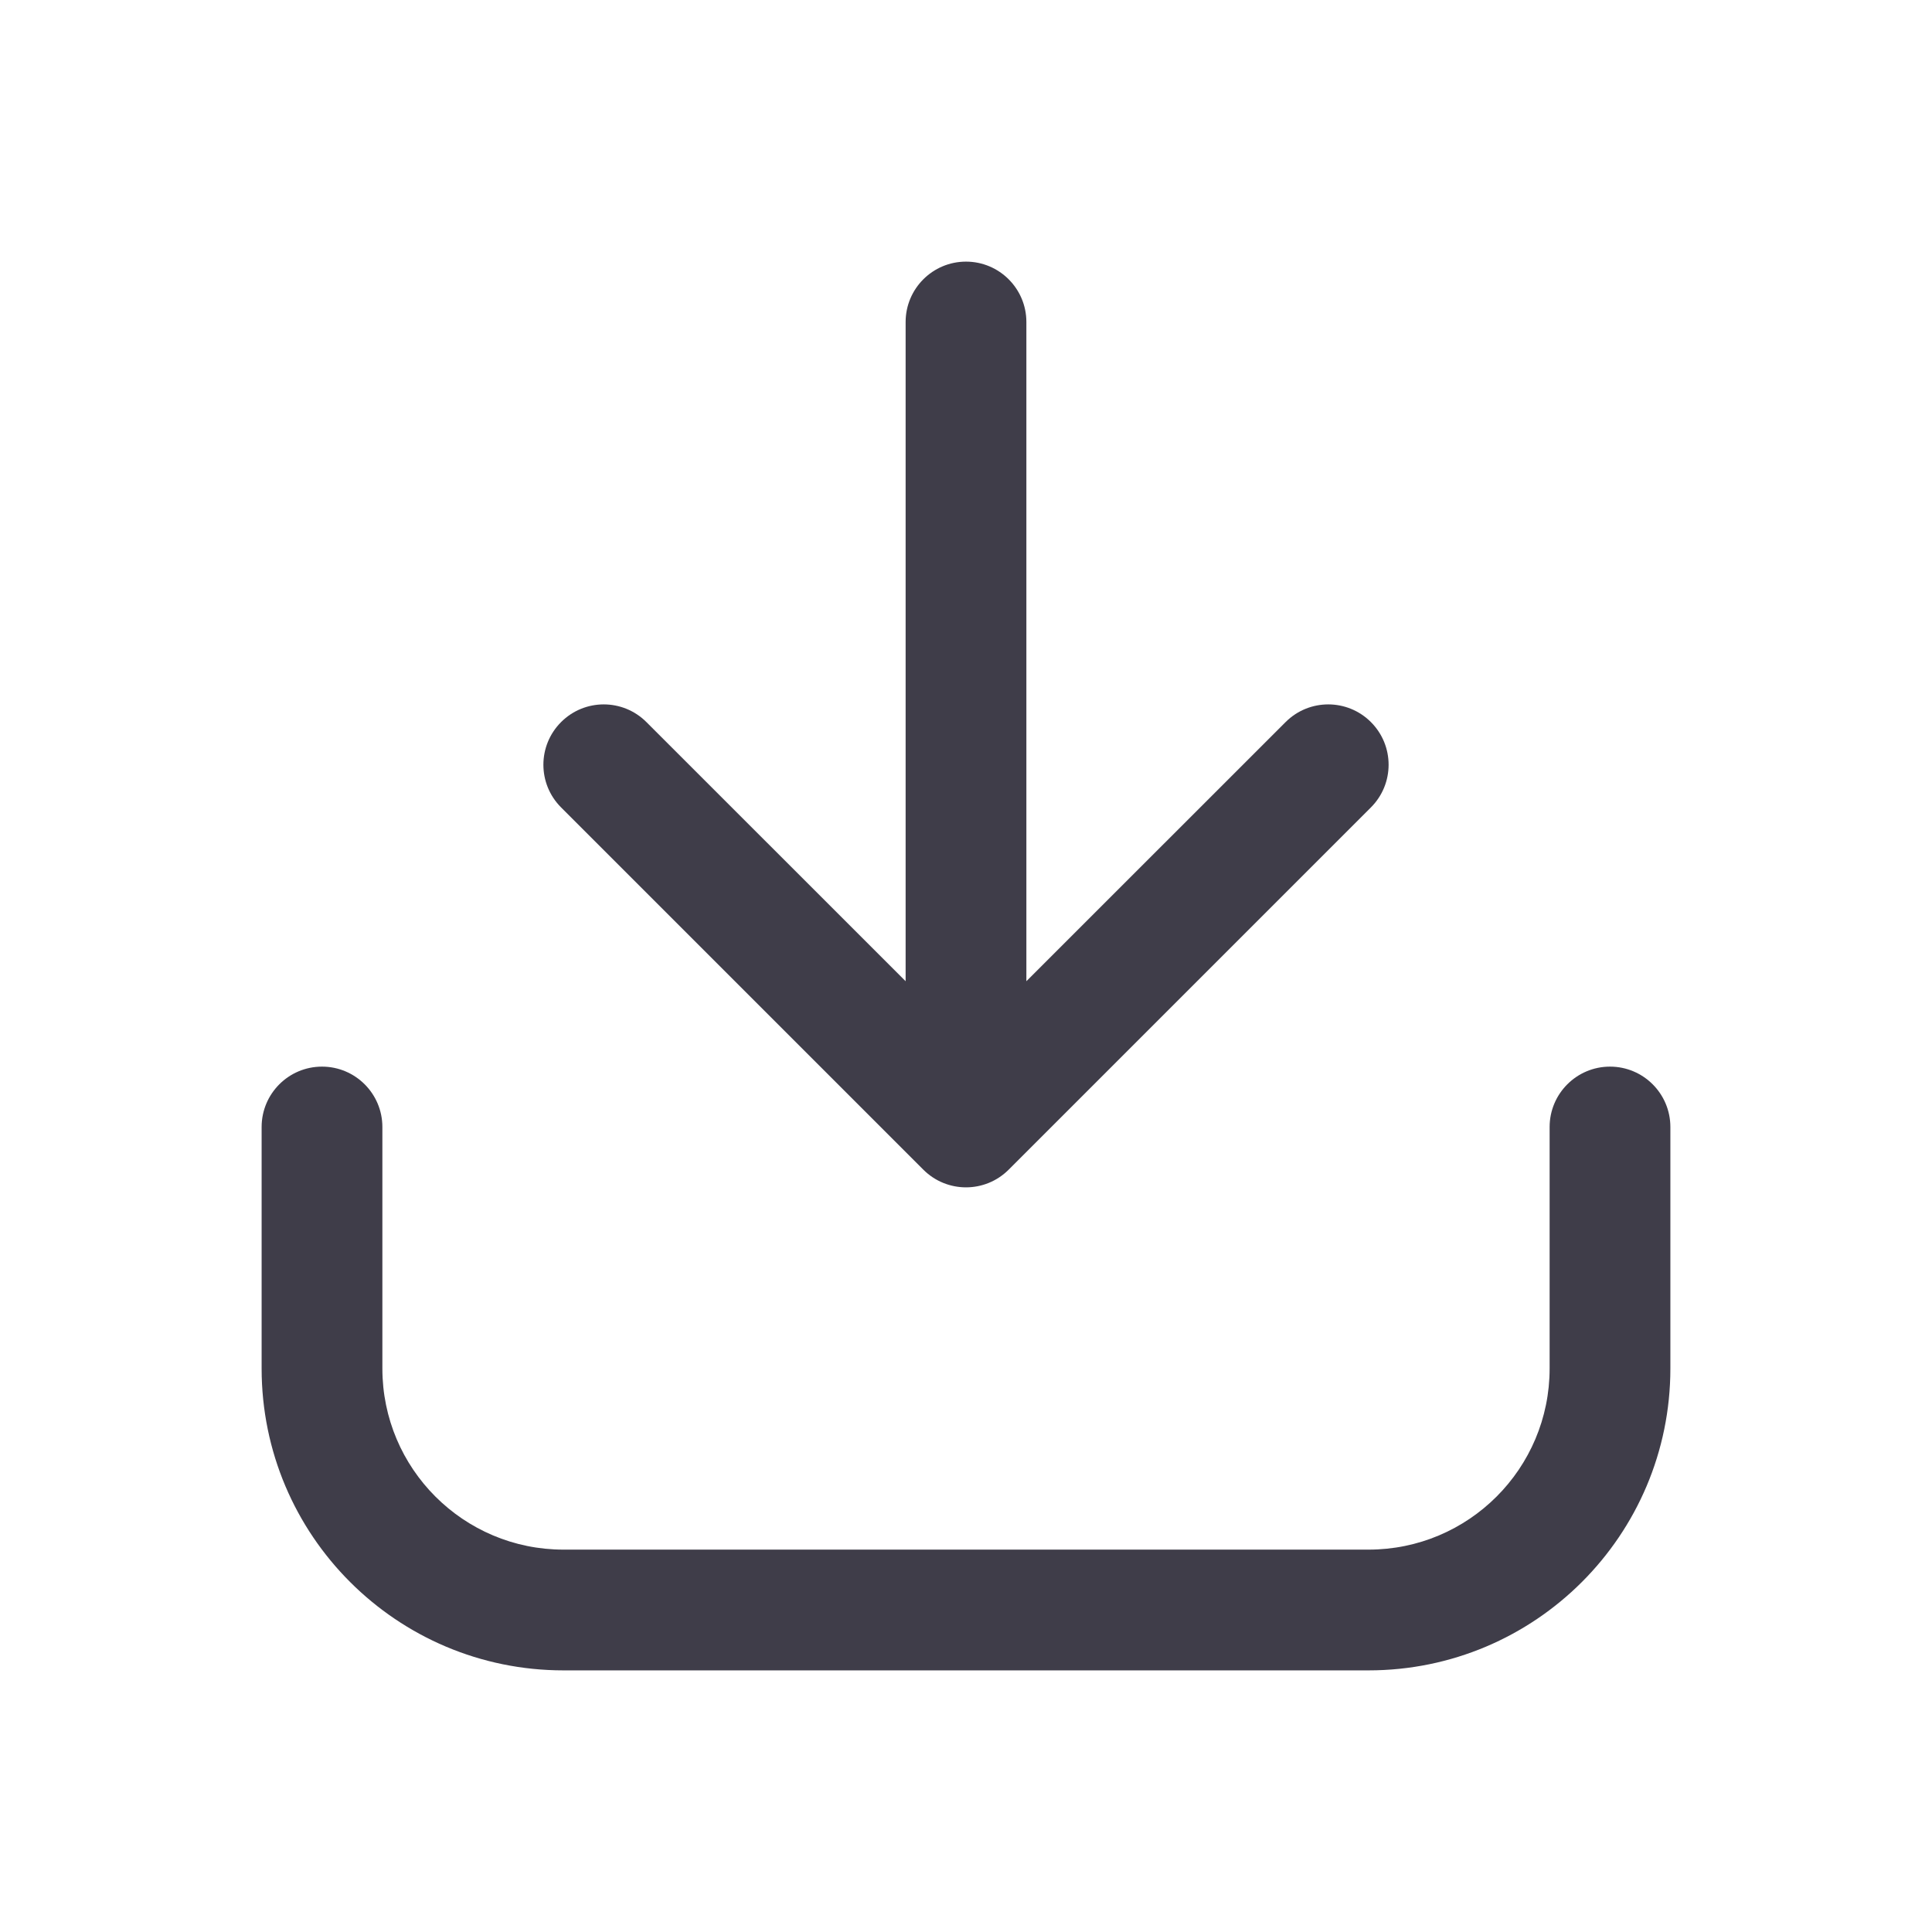
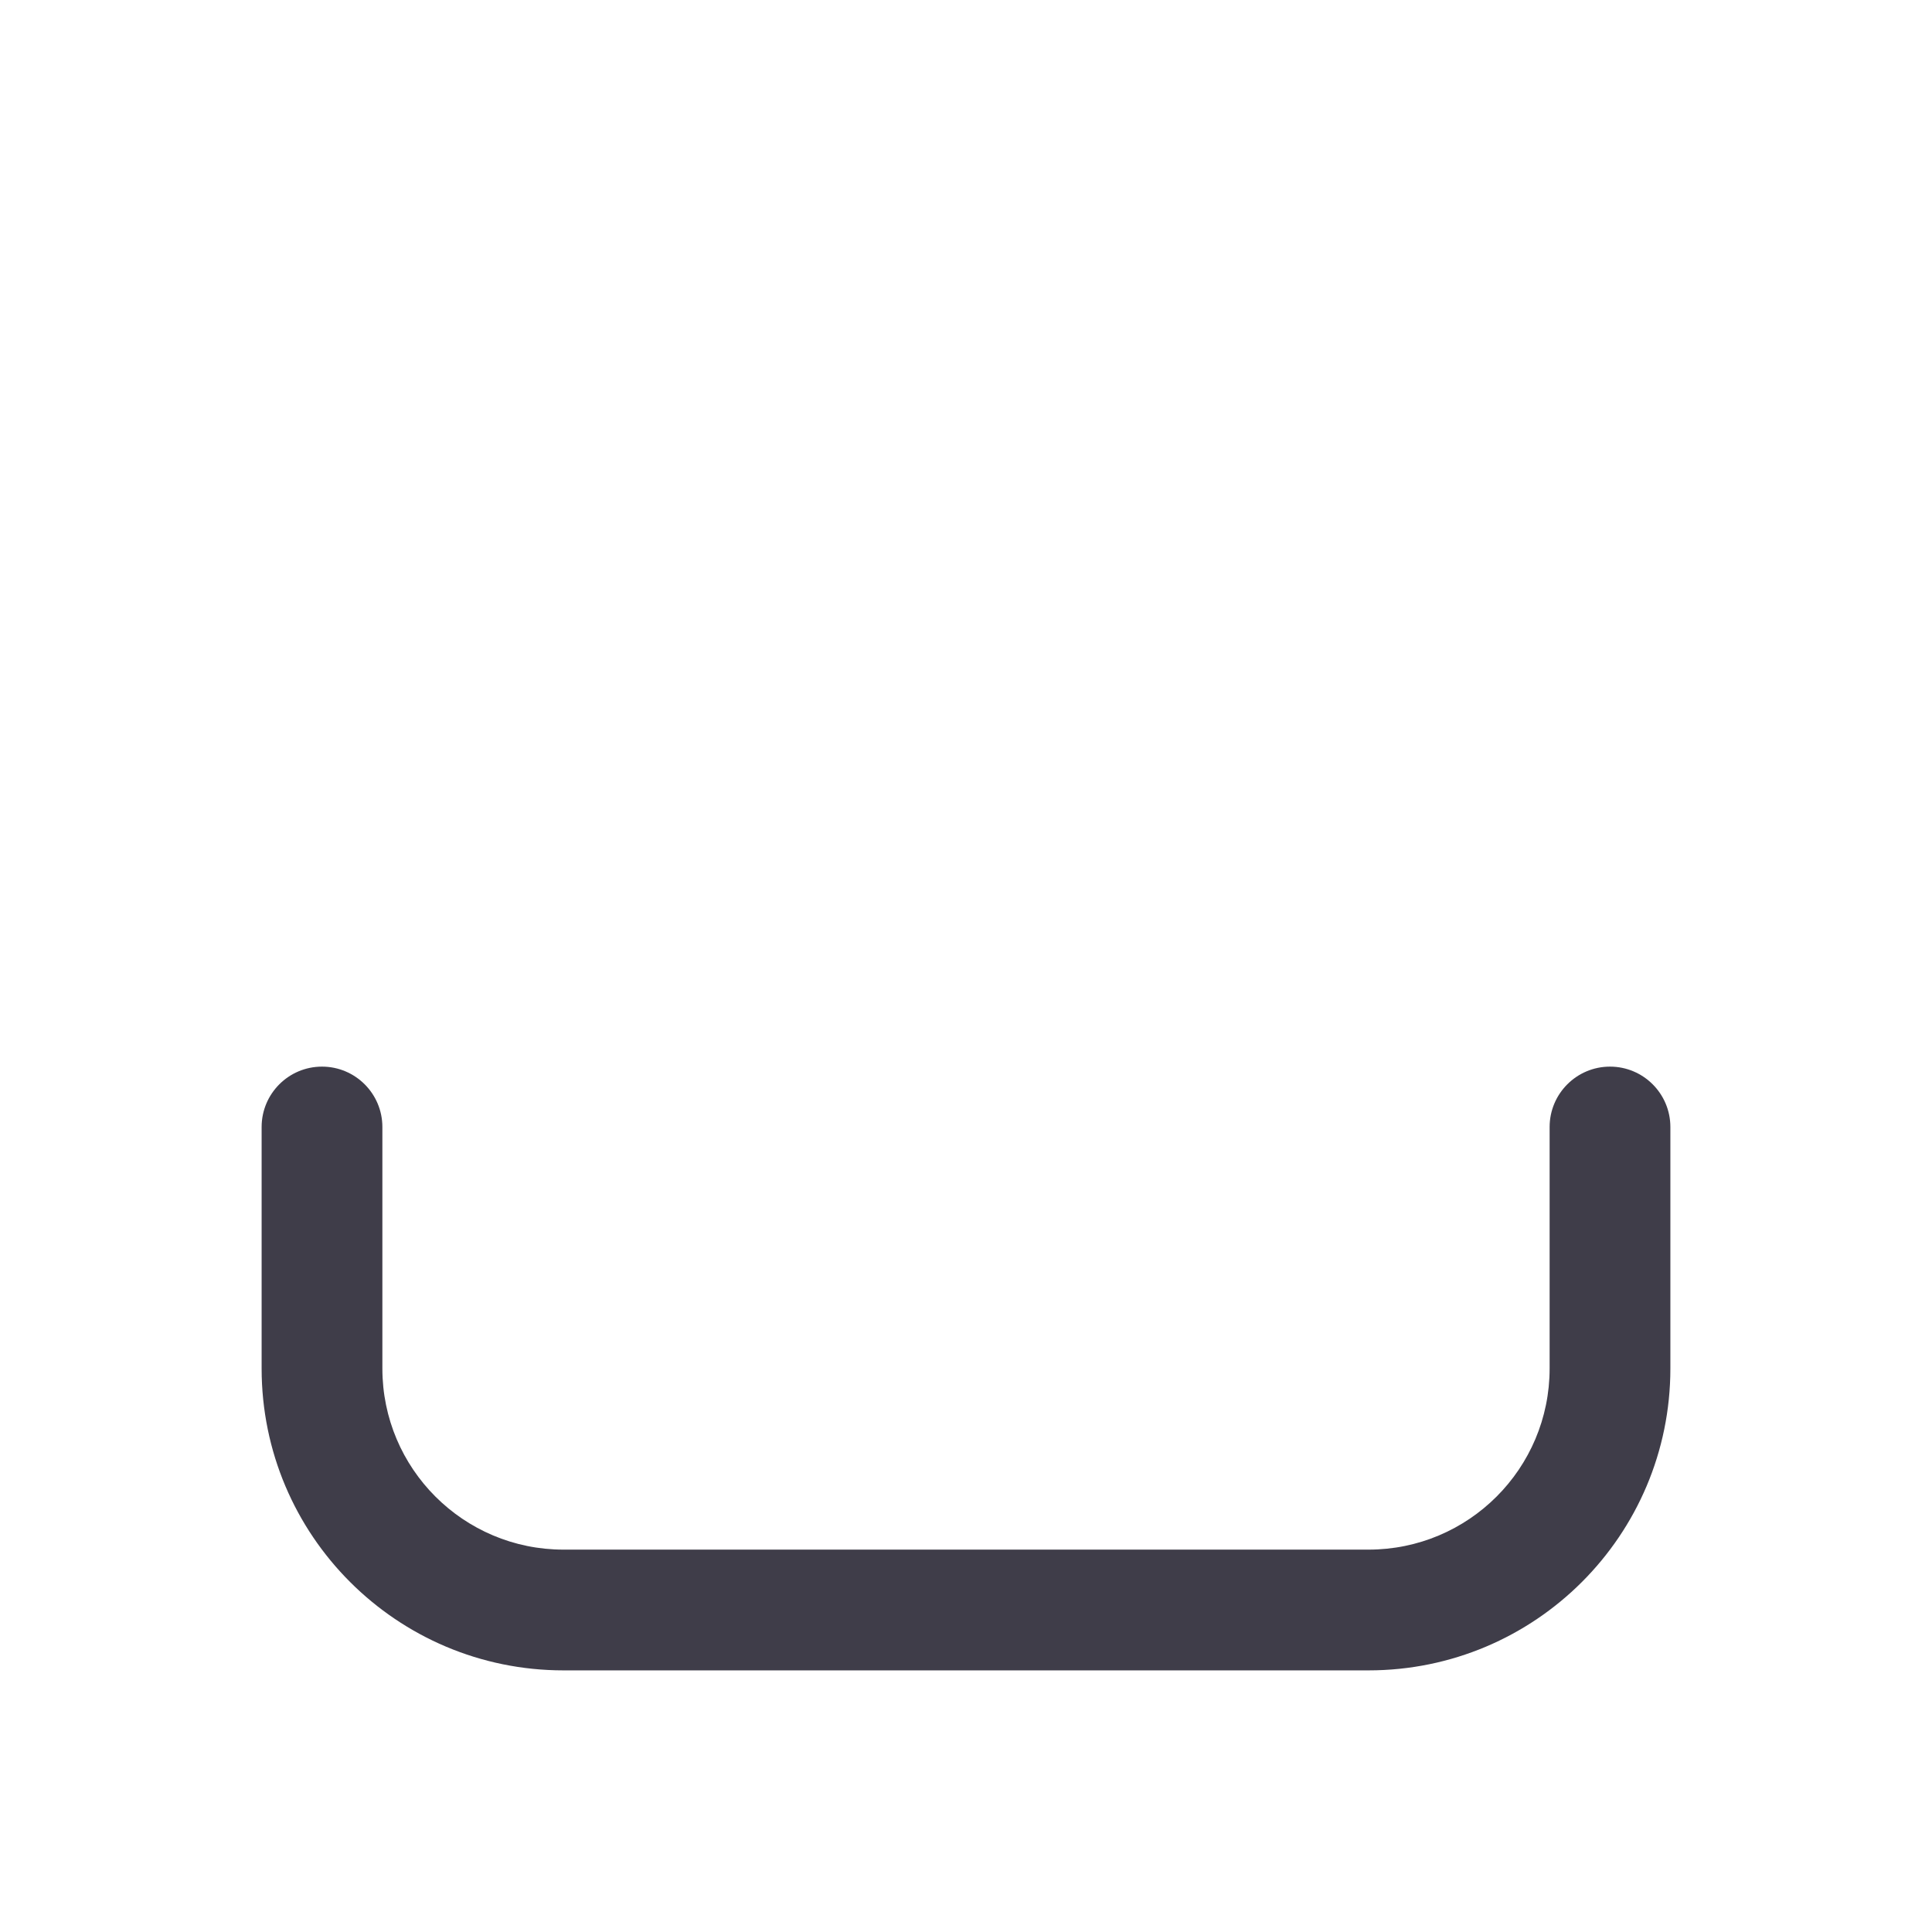
<svg xmlns="http://www.w3.org/2000/svg" width="24" height="24" viewBox="0 0 24 24" fill="none">
  <path fill-rule="evenodd" clip-rule="evenodd" d="M19.25 17C19.25 18.243 18.243 19.25 17 19.25L7 19.25C5.757 19.25 4.75 18.243 4.75 17L4.75 14C4.75 13.586 4.414 13.25 4 13.25C3.586 13.25 3.25 13.586 3.25 14L3.25 17C3.25 19.071 4.929 20.75 7 20.75L17 20.75C19.071 20.75 20.75 19.071 20.75 17L20.75 14C20.75 13.586 20.414 13.25 20 13.25C19.586 13.25 19.25 13.586 19.25 14L19.25 17Z" fill="#3F3D49" />
-   <path fill-rule="evenodd" clip-rule="evenodd" d="M6.97 8.97C6.677 9.263 6.677 9.737 6.97 10.03L11.47 14.53C11.763 14.823 12.237 14.823 12.53 14.53L17.03 10.03C17.323 9.737 17.323 9.263 17.03 8.97C16.737 8.677 16.263 8.677 15.97 8.97L12.75 12.189L12.75 4C12.75 3.586 12.414 3.25 12 3.25C11.586 3.25 11.25 3.586 11.25 4L11.25 12.189L8.03 8.97C7.737 8.677 7.263 8.677 6.97 8.97Z" fill="#3F3D49" />
</svg>